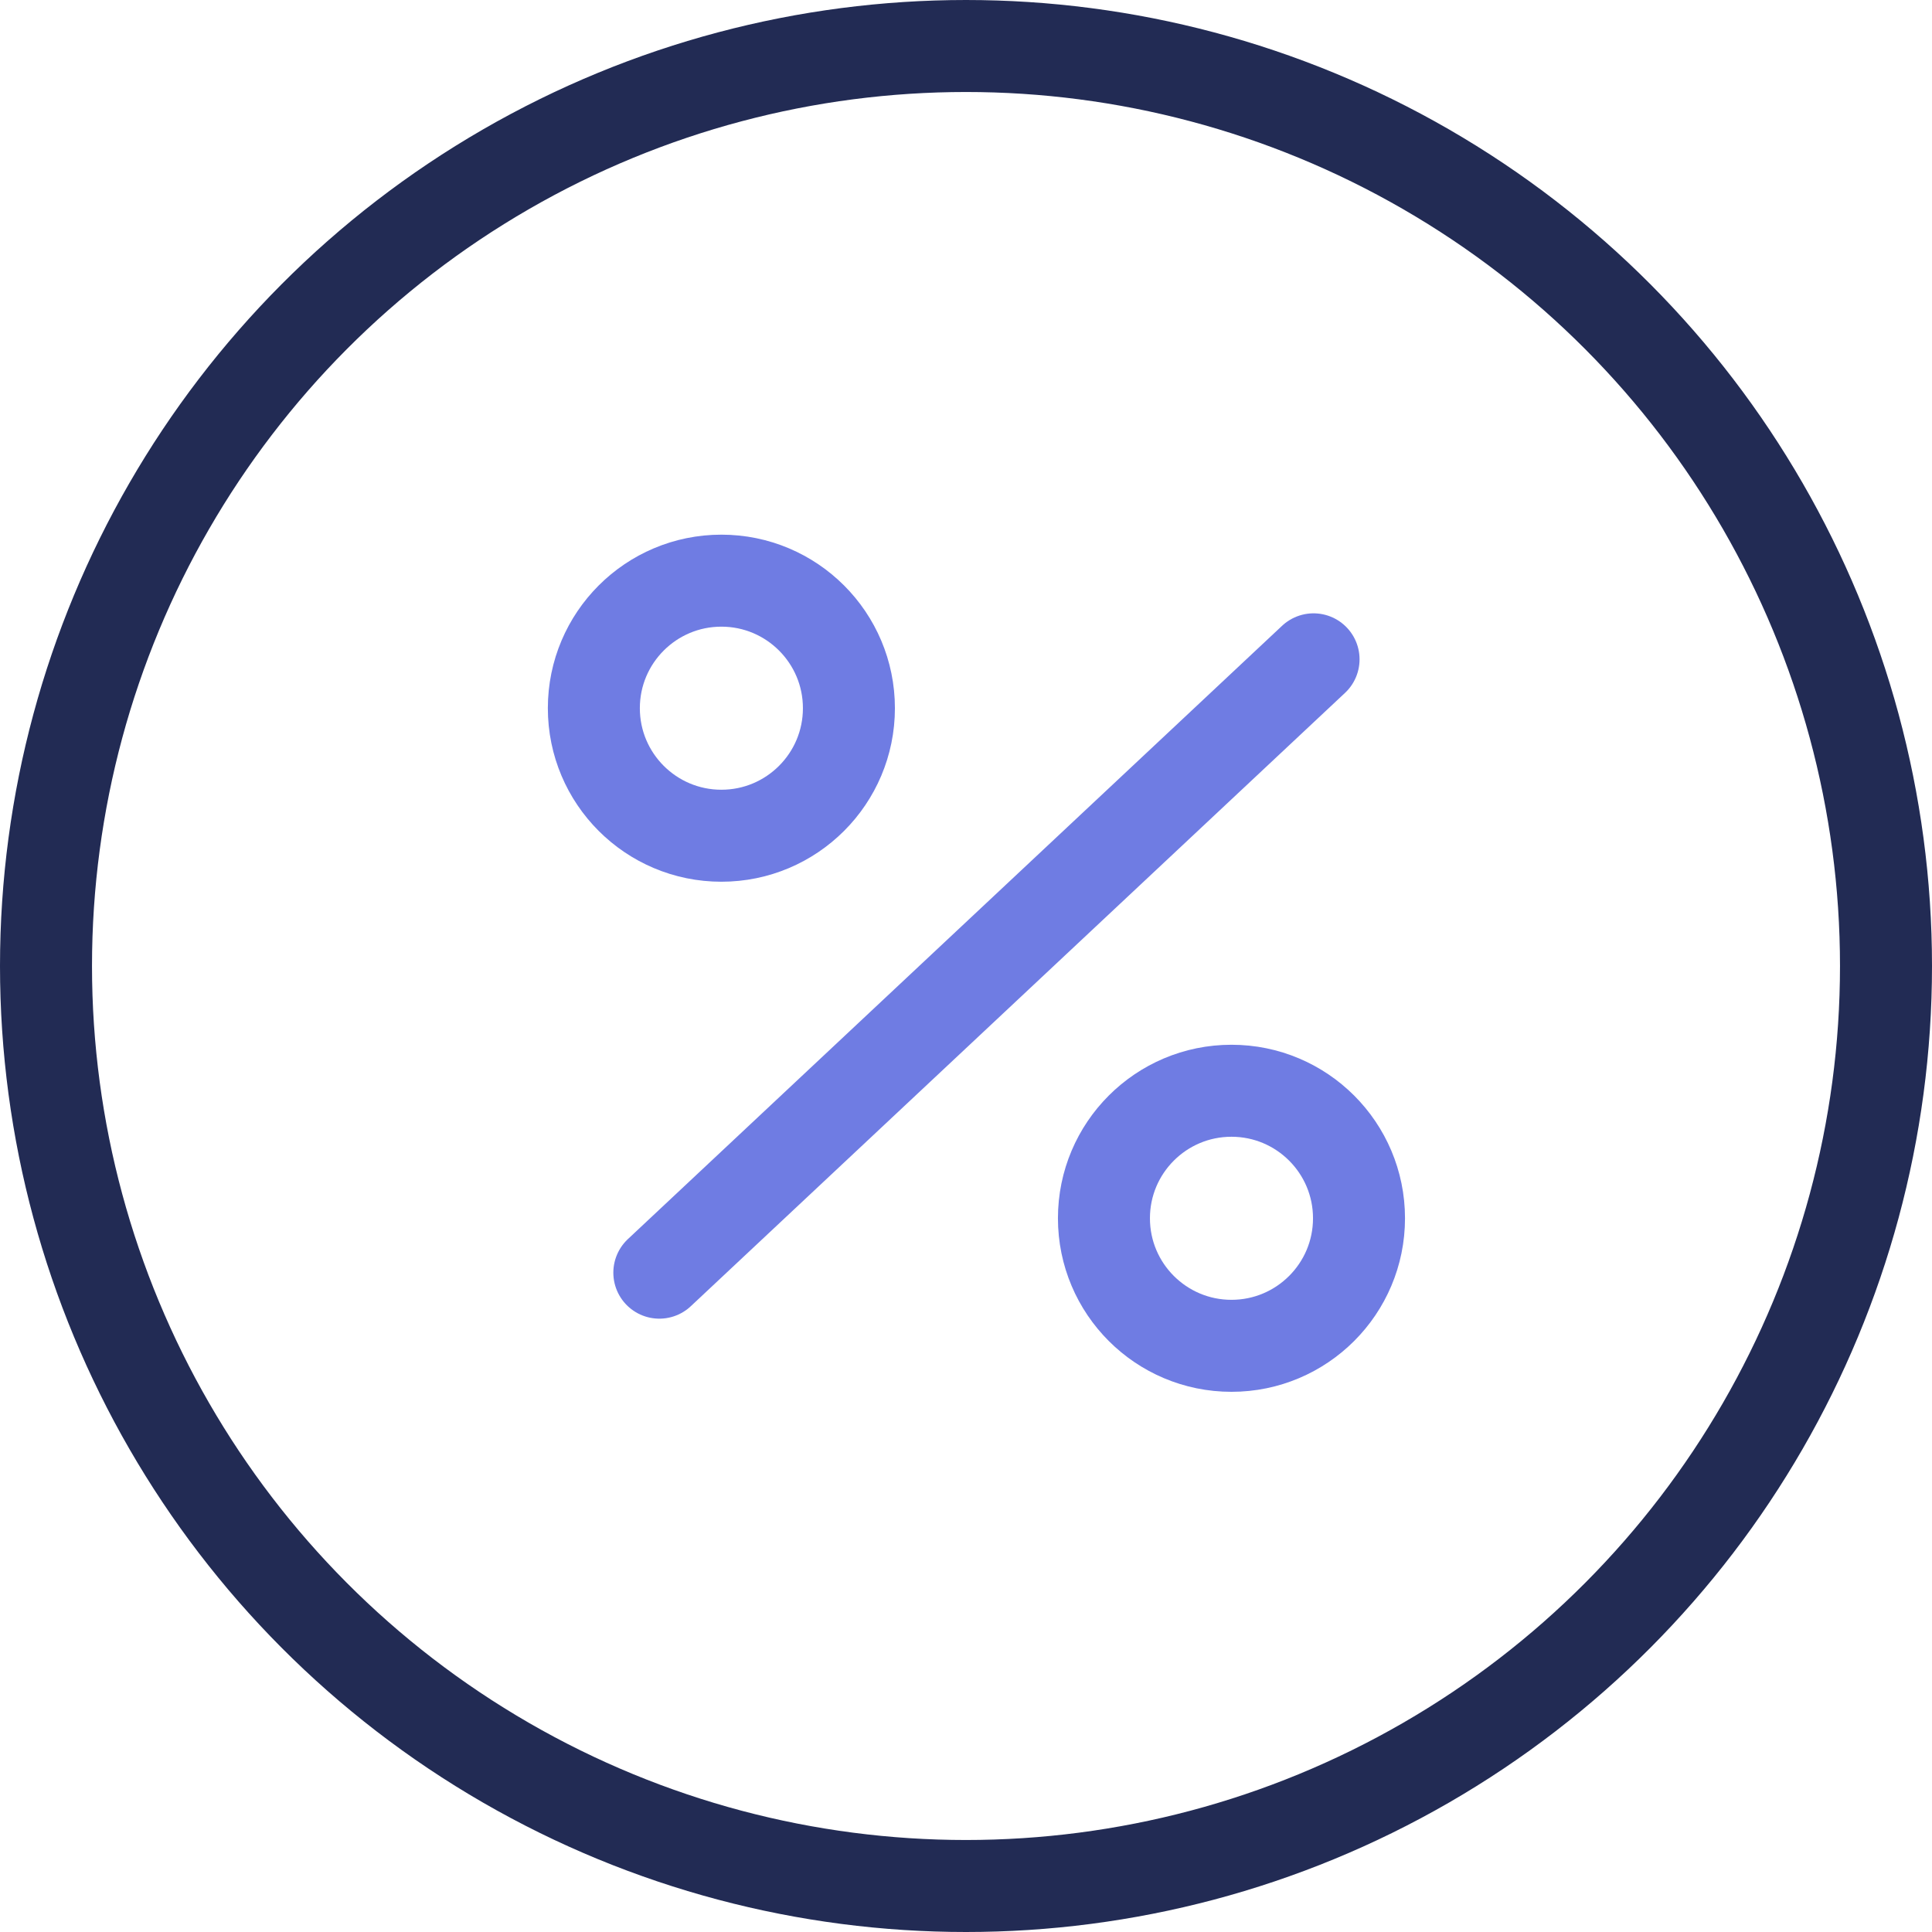
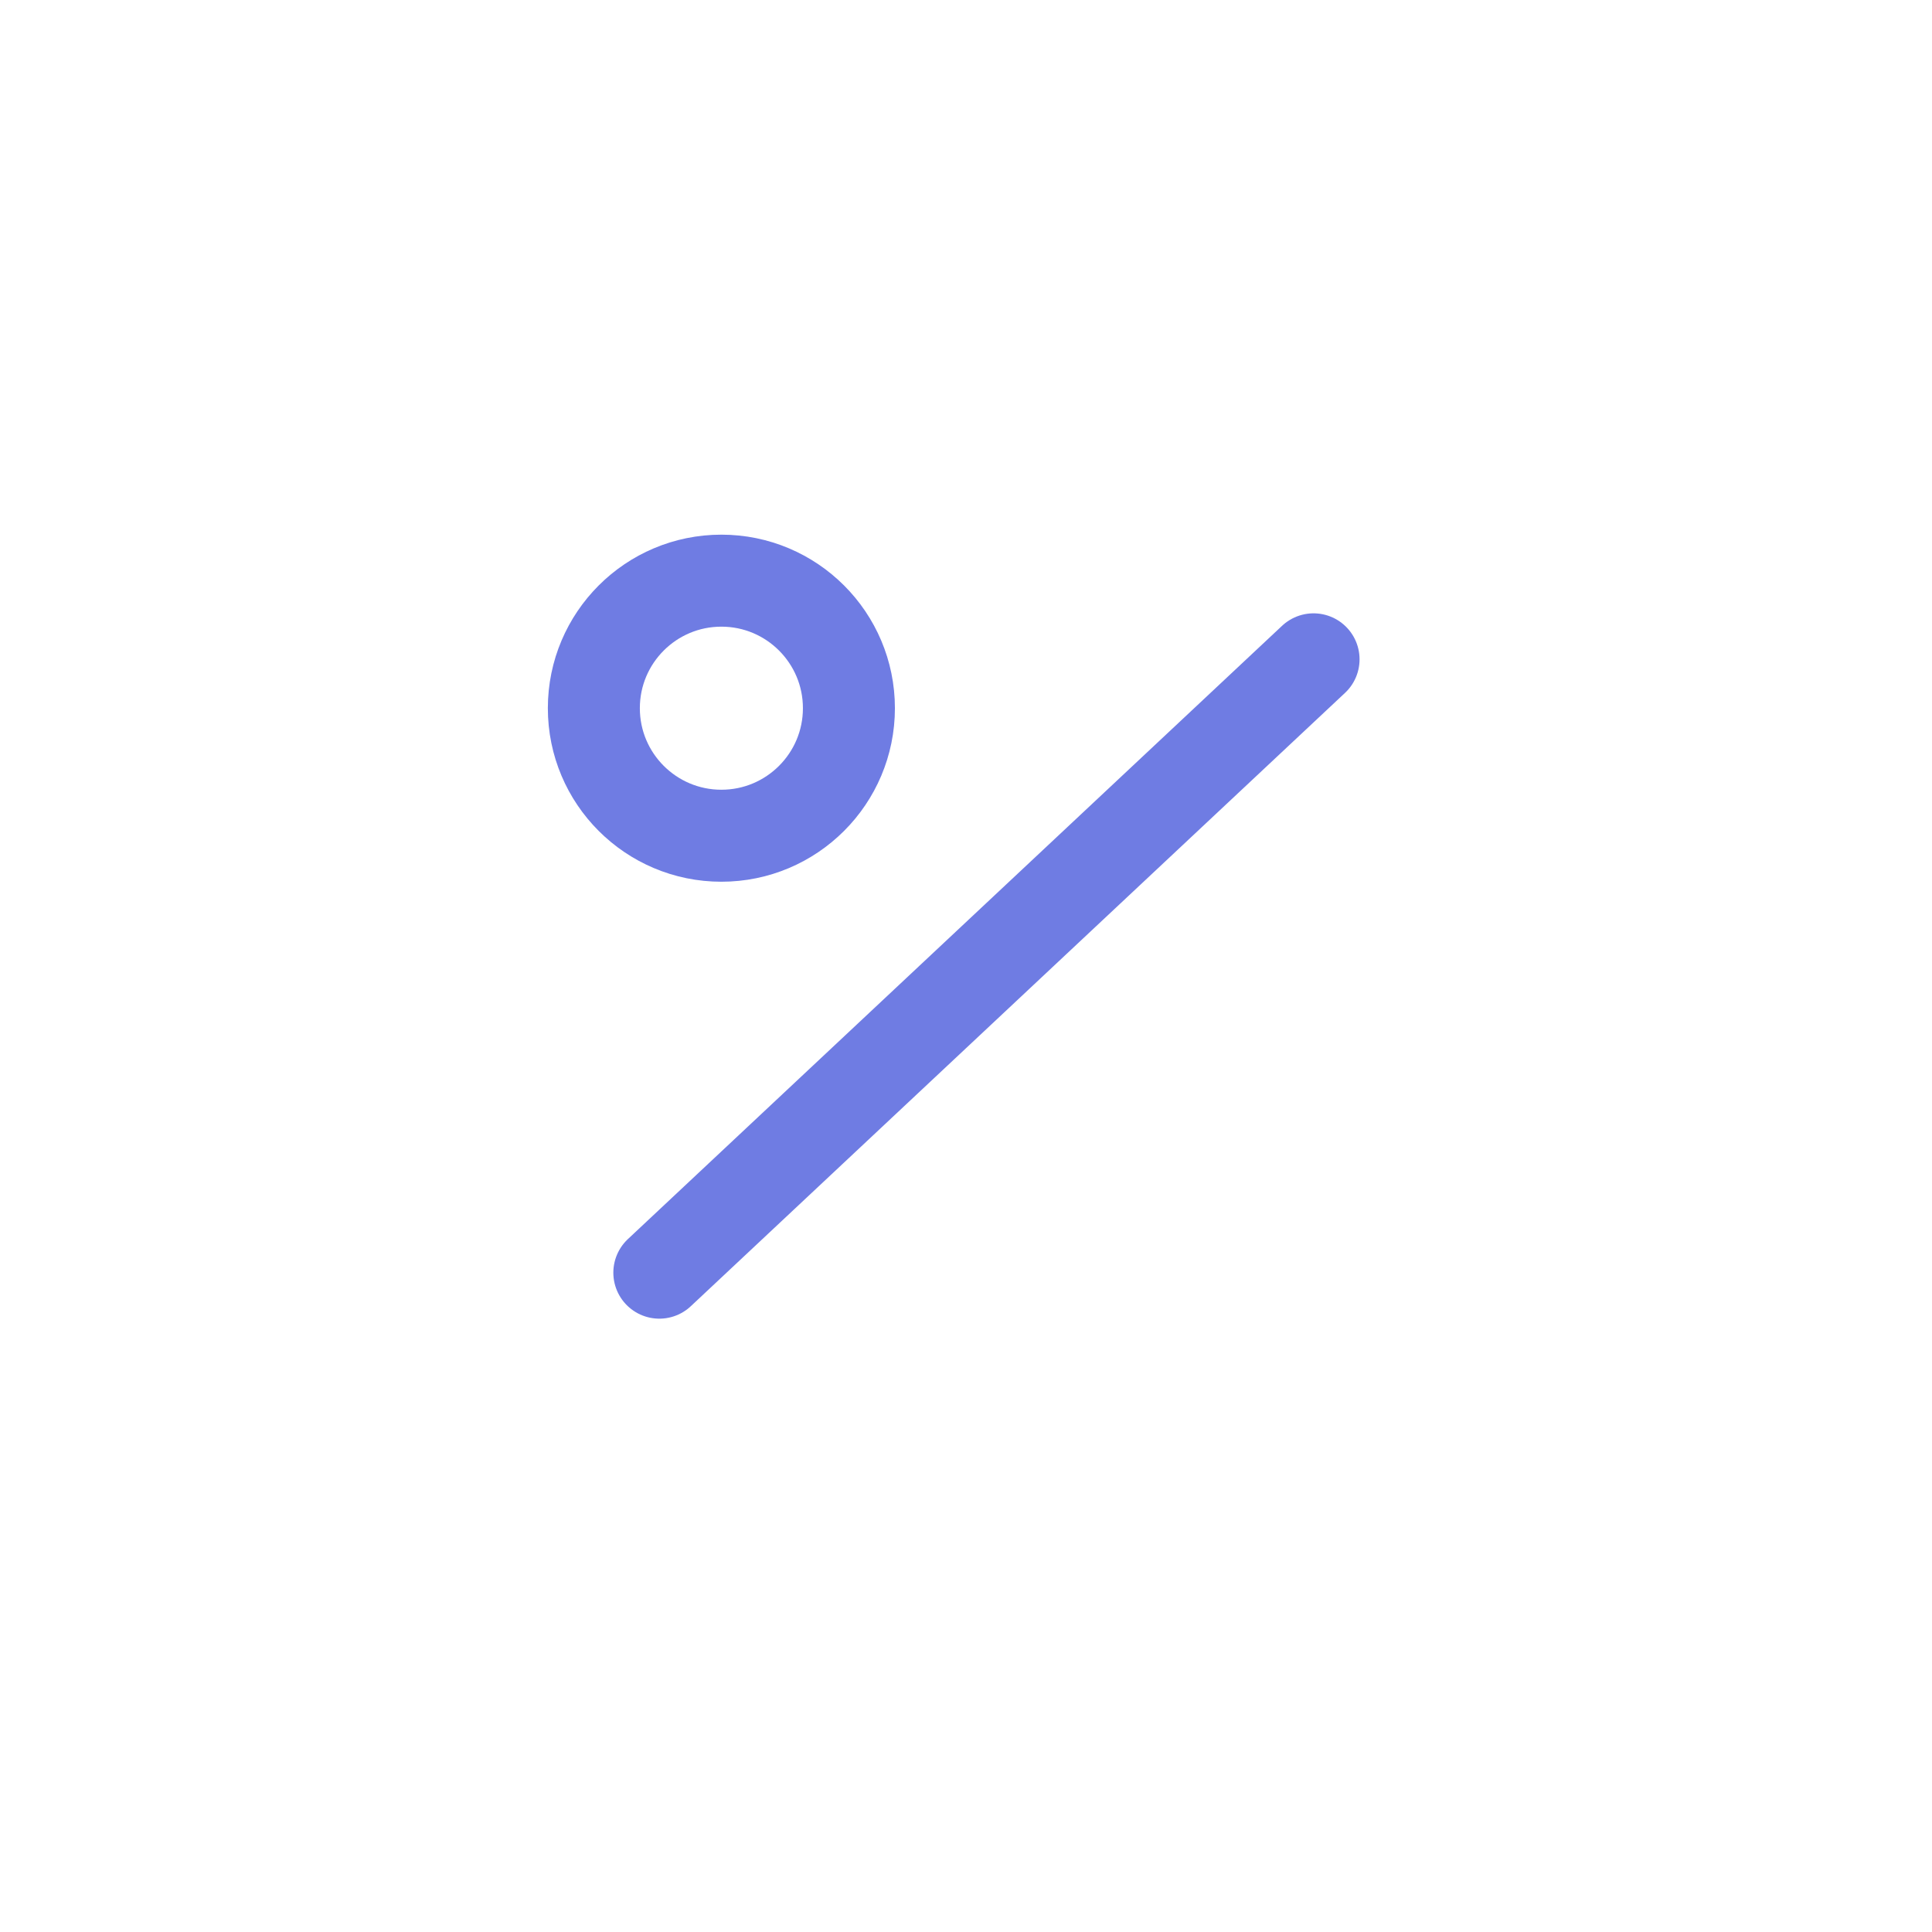
<svg xmlns="http://www.w3.org/2000/svg" width="94.5" height="94.5" viewBox="0 0 94.5 94.5">
  <g id="discount-circle" transform="translate(1.073 0.39)">
    <line id="Line_85" data-name="Line 85" y1="30" x2="32" transform="translate(31.177 31.86)" fill="none" stroke="#6f7ce3" stroke-linecap="round" stroke-linejoin="round" stroke-width="4.5" />
    <circle id="Ellipse_1050" data-name="Ellipse 1050" cx="6.238" cy="6.238" r="6.238" transform="translate(27.974 28.012)" fill="none" stroke="#6f7ce3" stroke-linecap="round" stroke-linejoin="round" stroke-width="4.5" />
-     <circle id="Ellipse_1051" data-name="Ellipse 1051" cx="6.238" cy="6.238" r="6.238" transform="translate(52.924 52.962)" fill="none" stroke="#6f7ce3" stroke-linecap="round" stroke-linejoin="round" stroke-width="4.5" />
-     <circle id="Ellipse_1052" data-name="Ellipse 1052" cx="45" cy="45" r="45" transform="translate(1.177 1.86)" fill="none" stroke="#222b54" stroke-linecap="round" stroke-linejoin="round" stroke-width="4.5" />
  </g>
</svg>